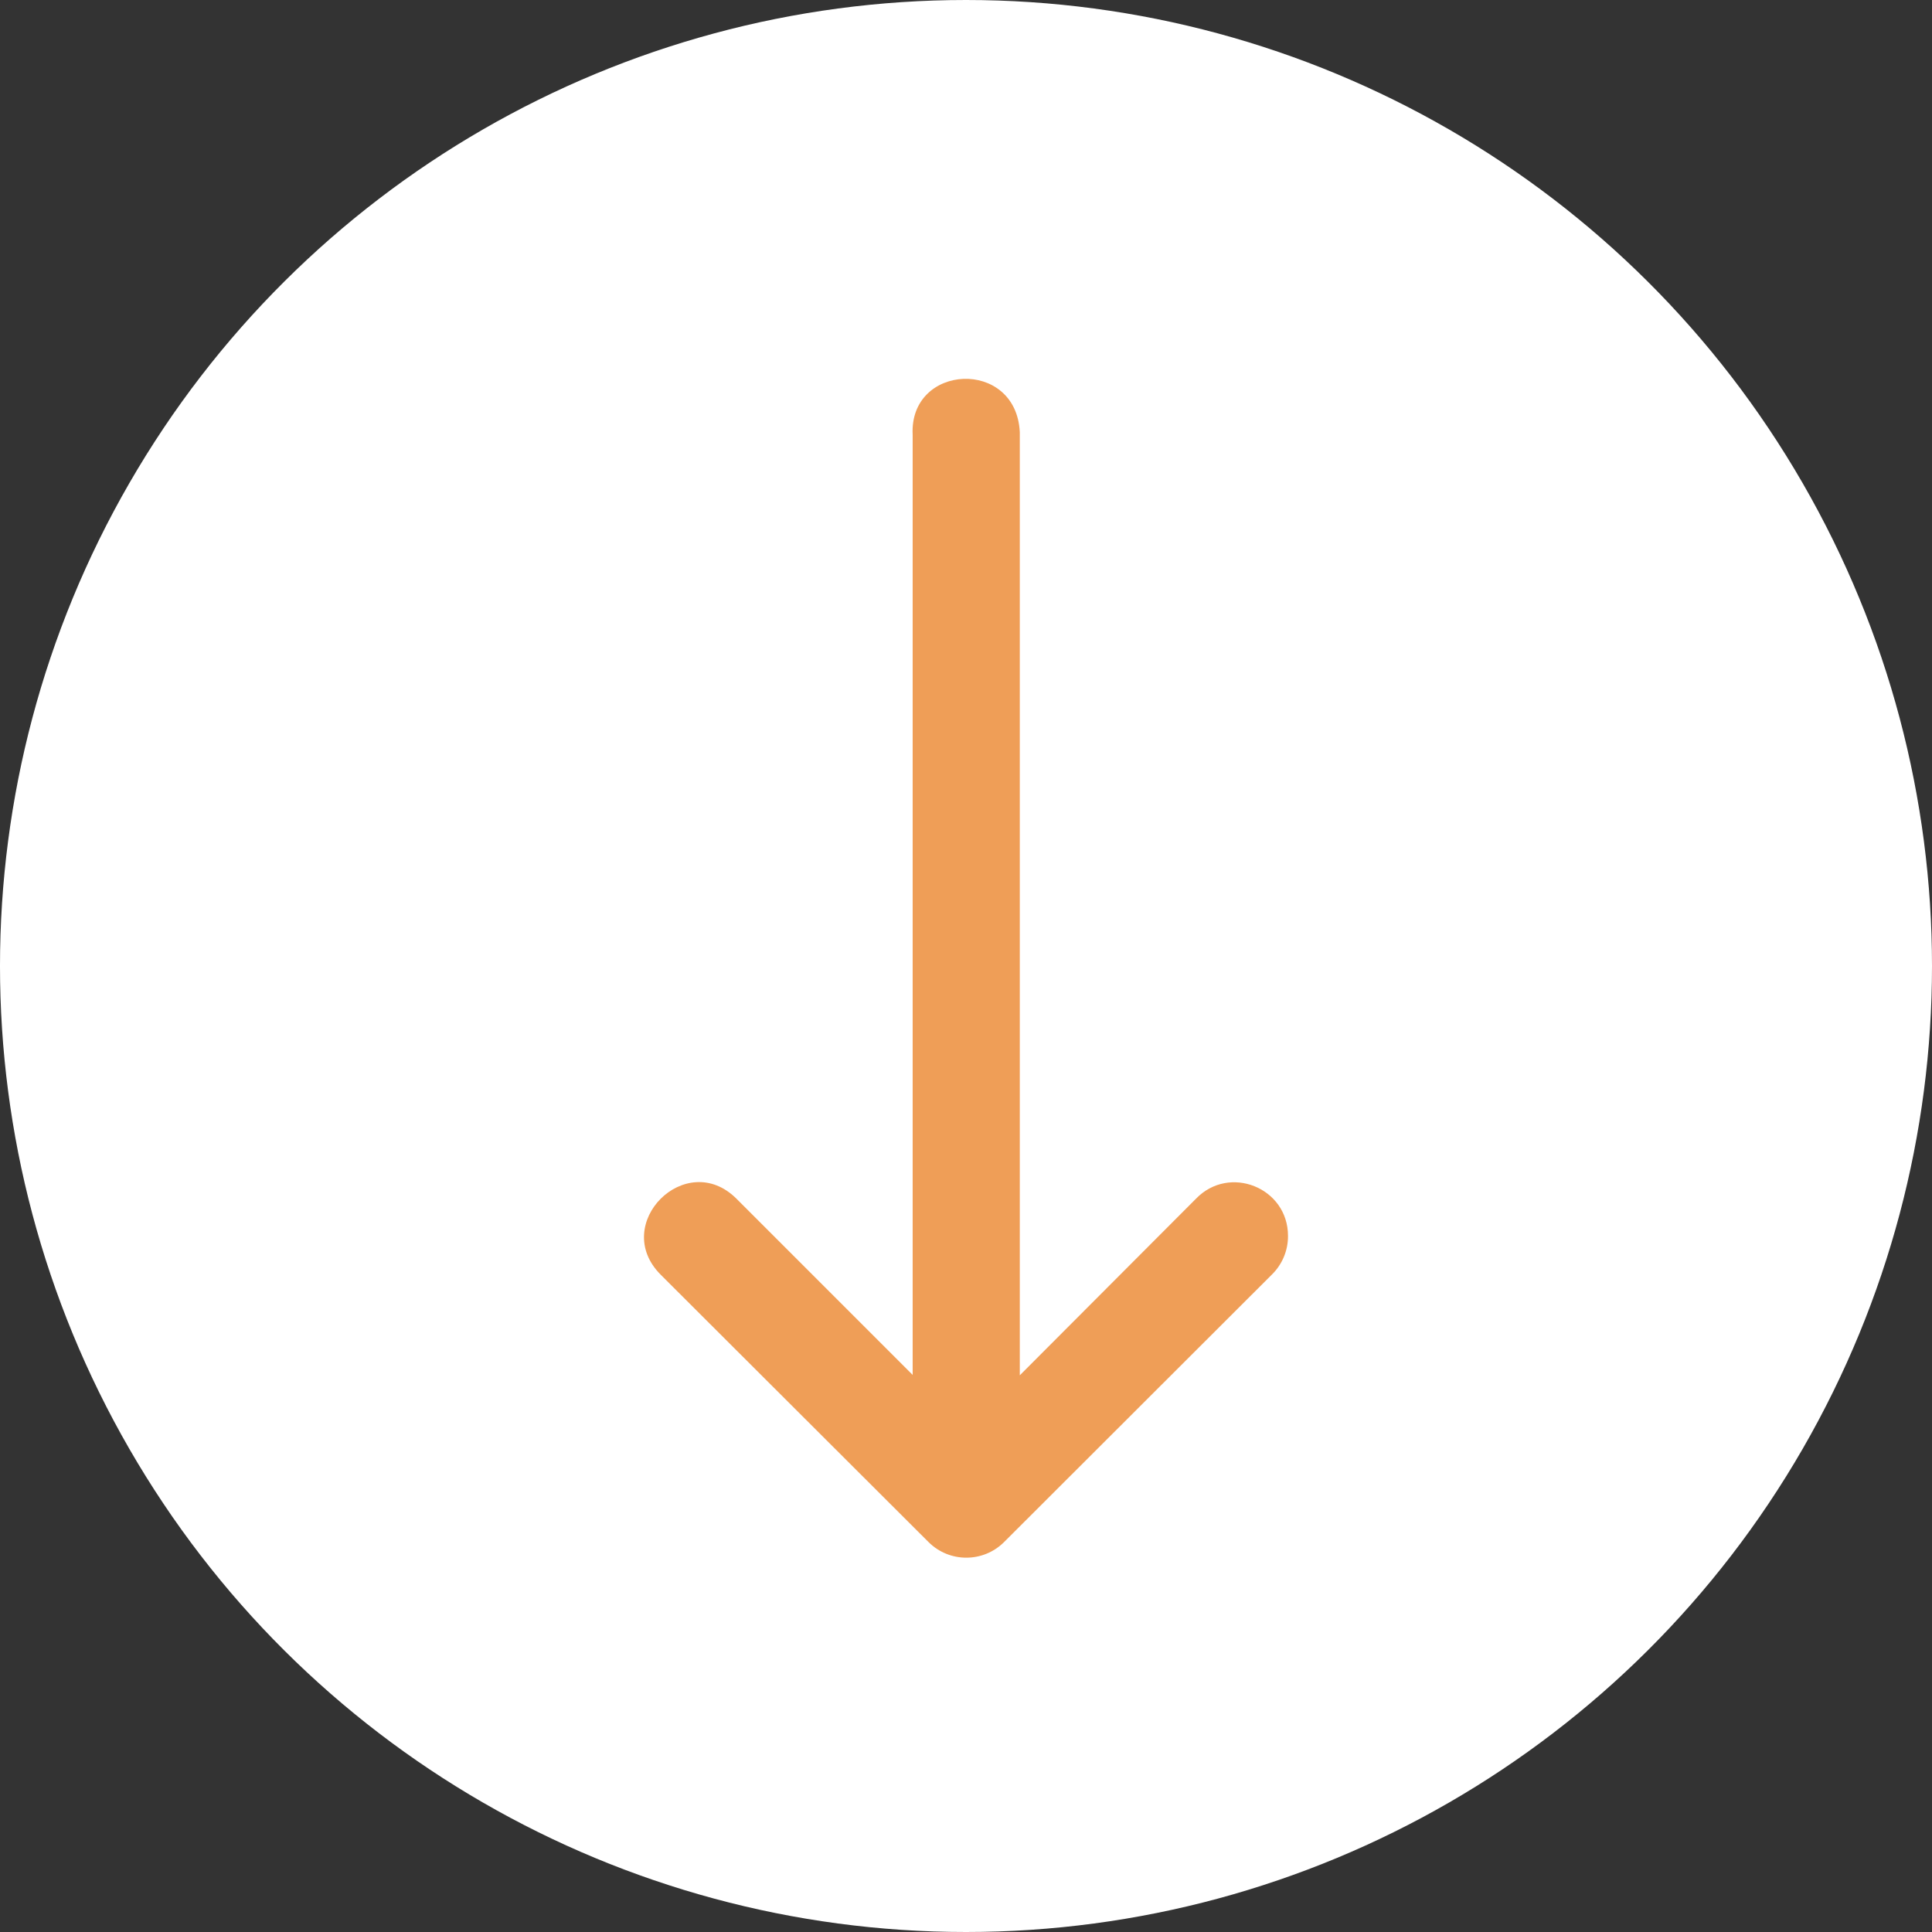
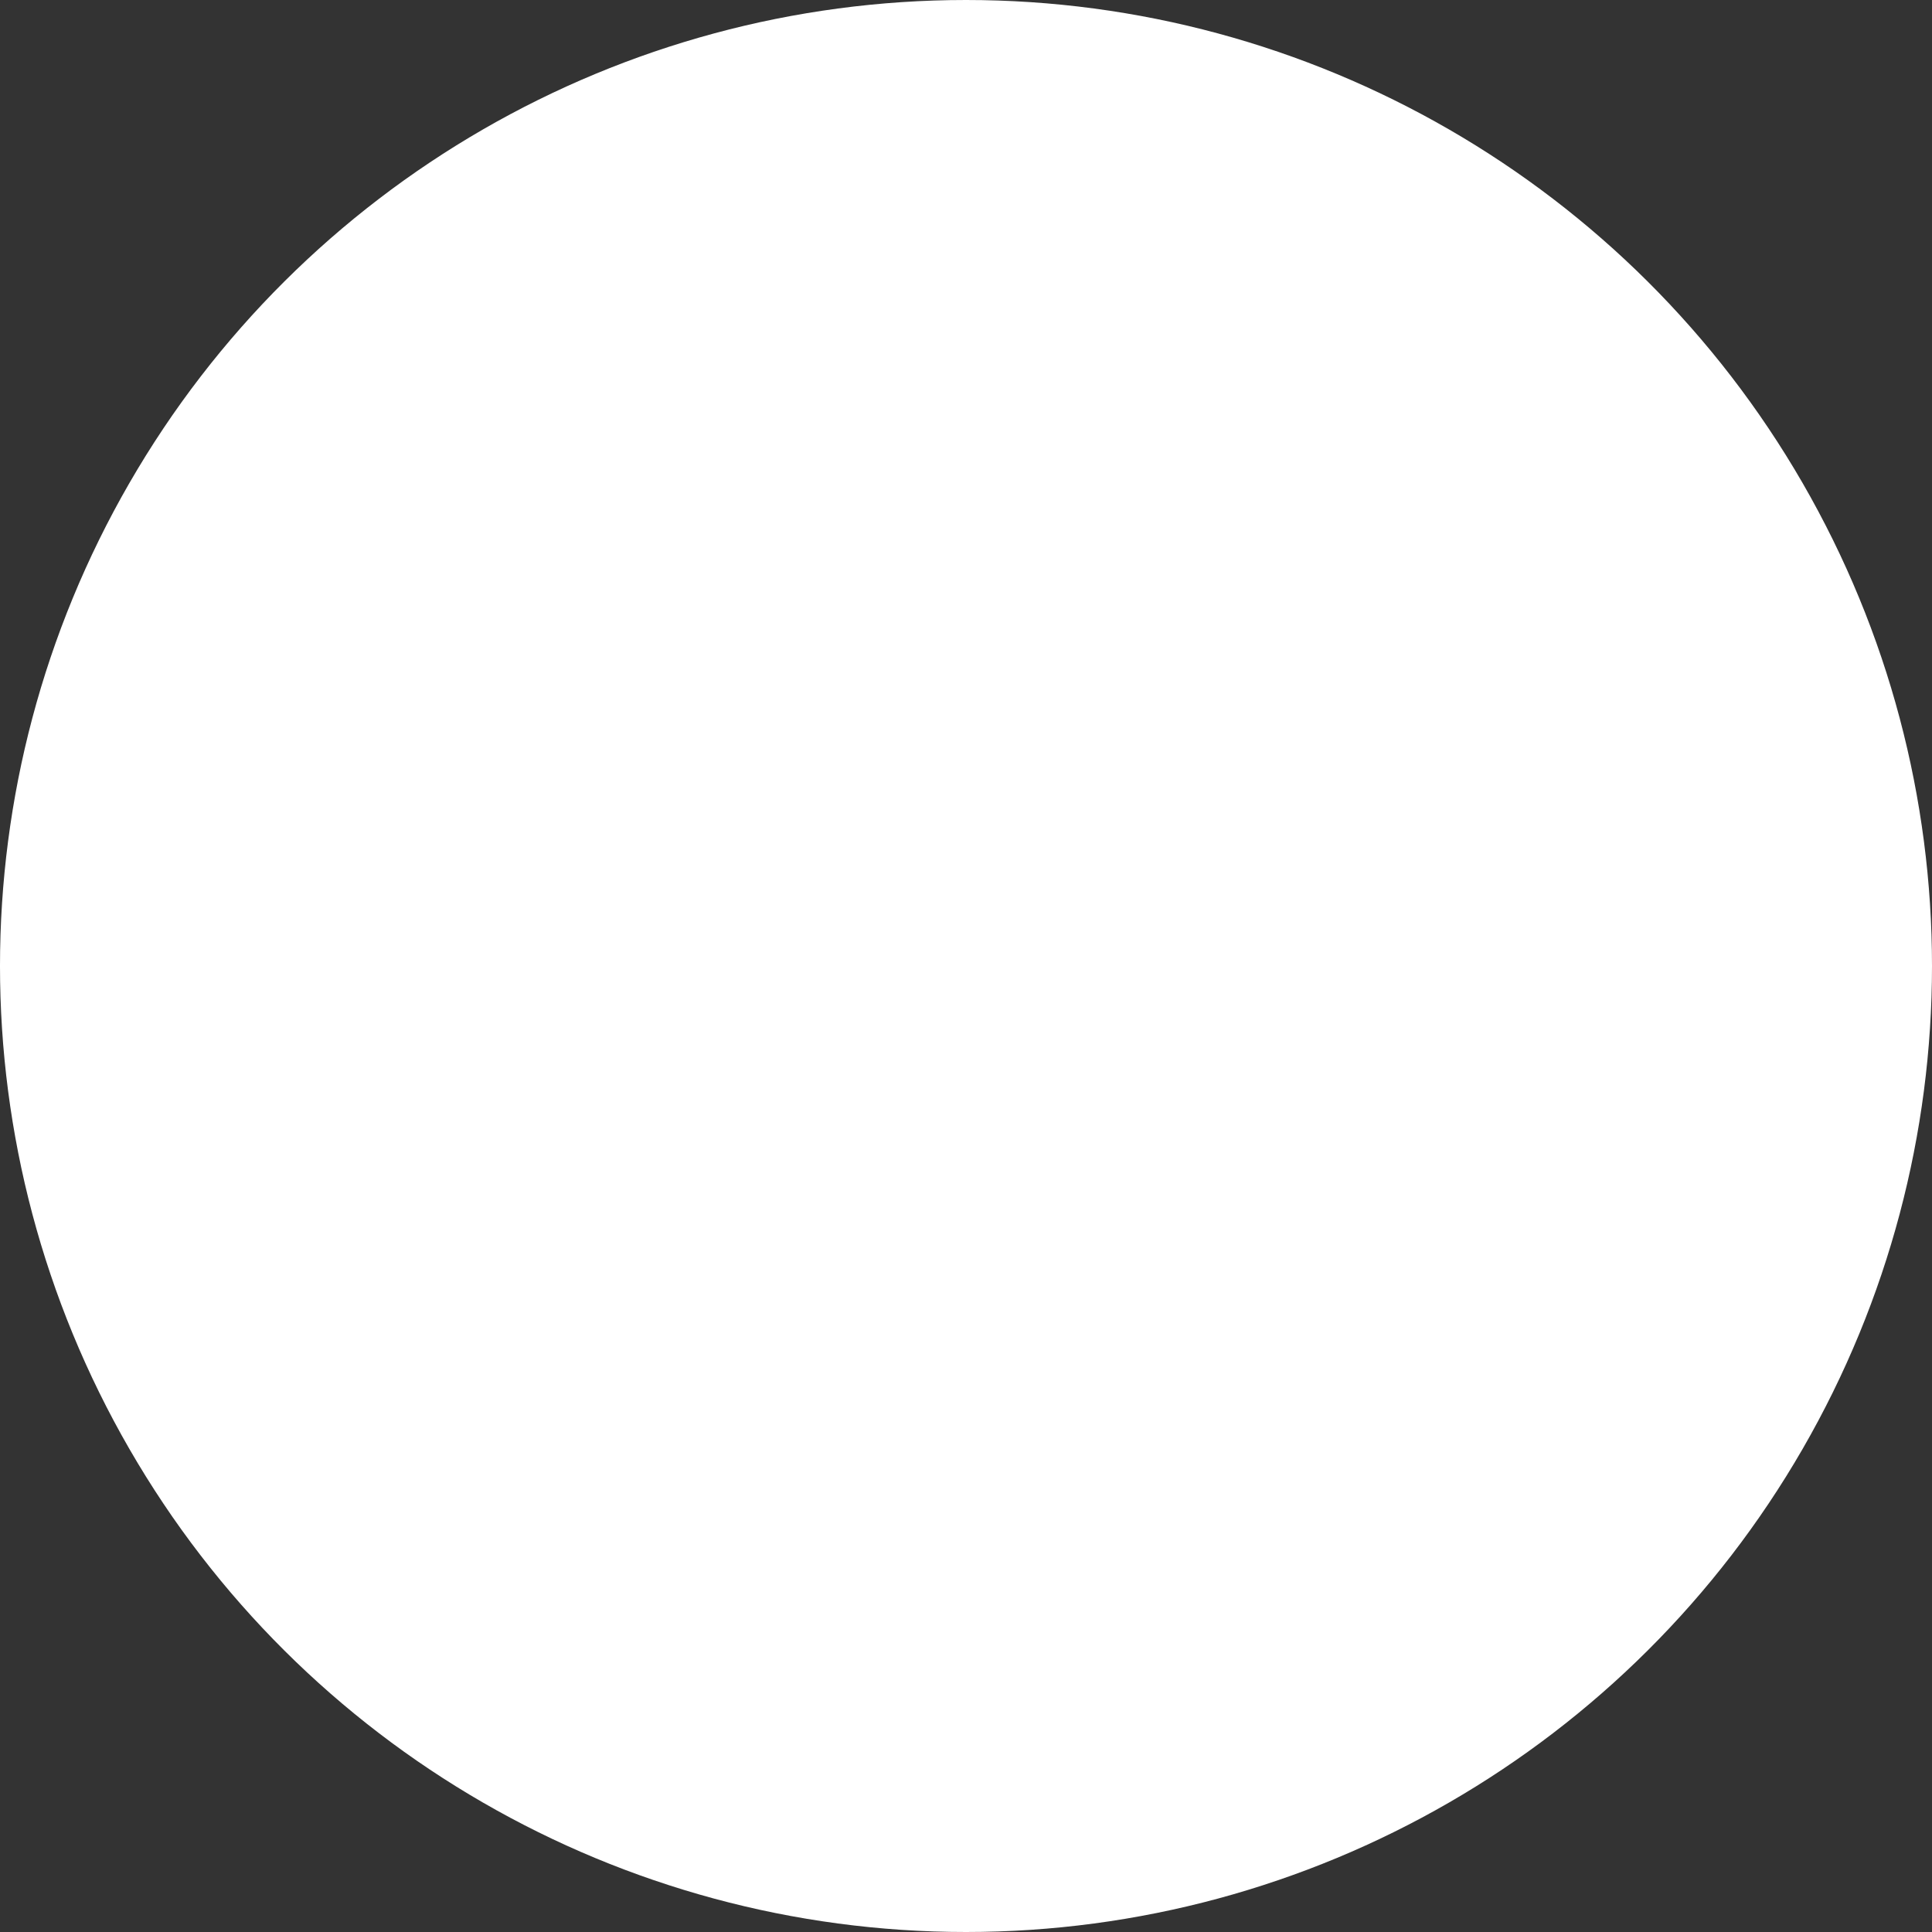
<svg xmlns="http://www.w3.org/2000/svg" width="51" height="51" viewBox="0 0 51 51" fill="none">
  <rect x="0" y="0" width="51" height="51" fill="#333333" stroke="none" />
  <ellipse cx="25.5" cy="25.5" rx="25.5" ry="25.5" transform="rotate(90 25.5 25.5)" fill="white" />
-   <path d="M24.092 11.479L24.092 36.294L19.443 31.645C18.108 30.309 16.105 32.312 17.44 33.648L21.681 37.882L24.512 40.708C25.063 41.256 25.953 41.256 26.504 40.708L33.572 33.648C33.848 33.379 34.003 33.009 34 32.624C34 31.352 32.451 30.729 31.569 31.645L26.92 36.305L26.92 11.406C26.823 9.448 23.995 9.594 24.092 11.479Z" fill="#EF9E57" />
</svg>